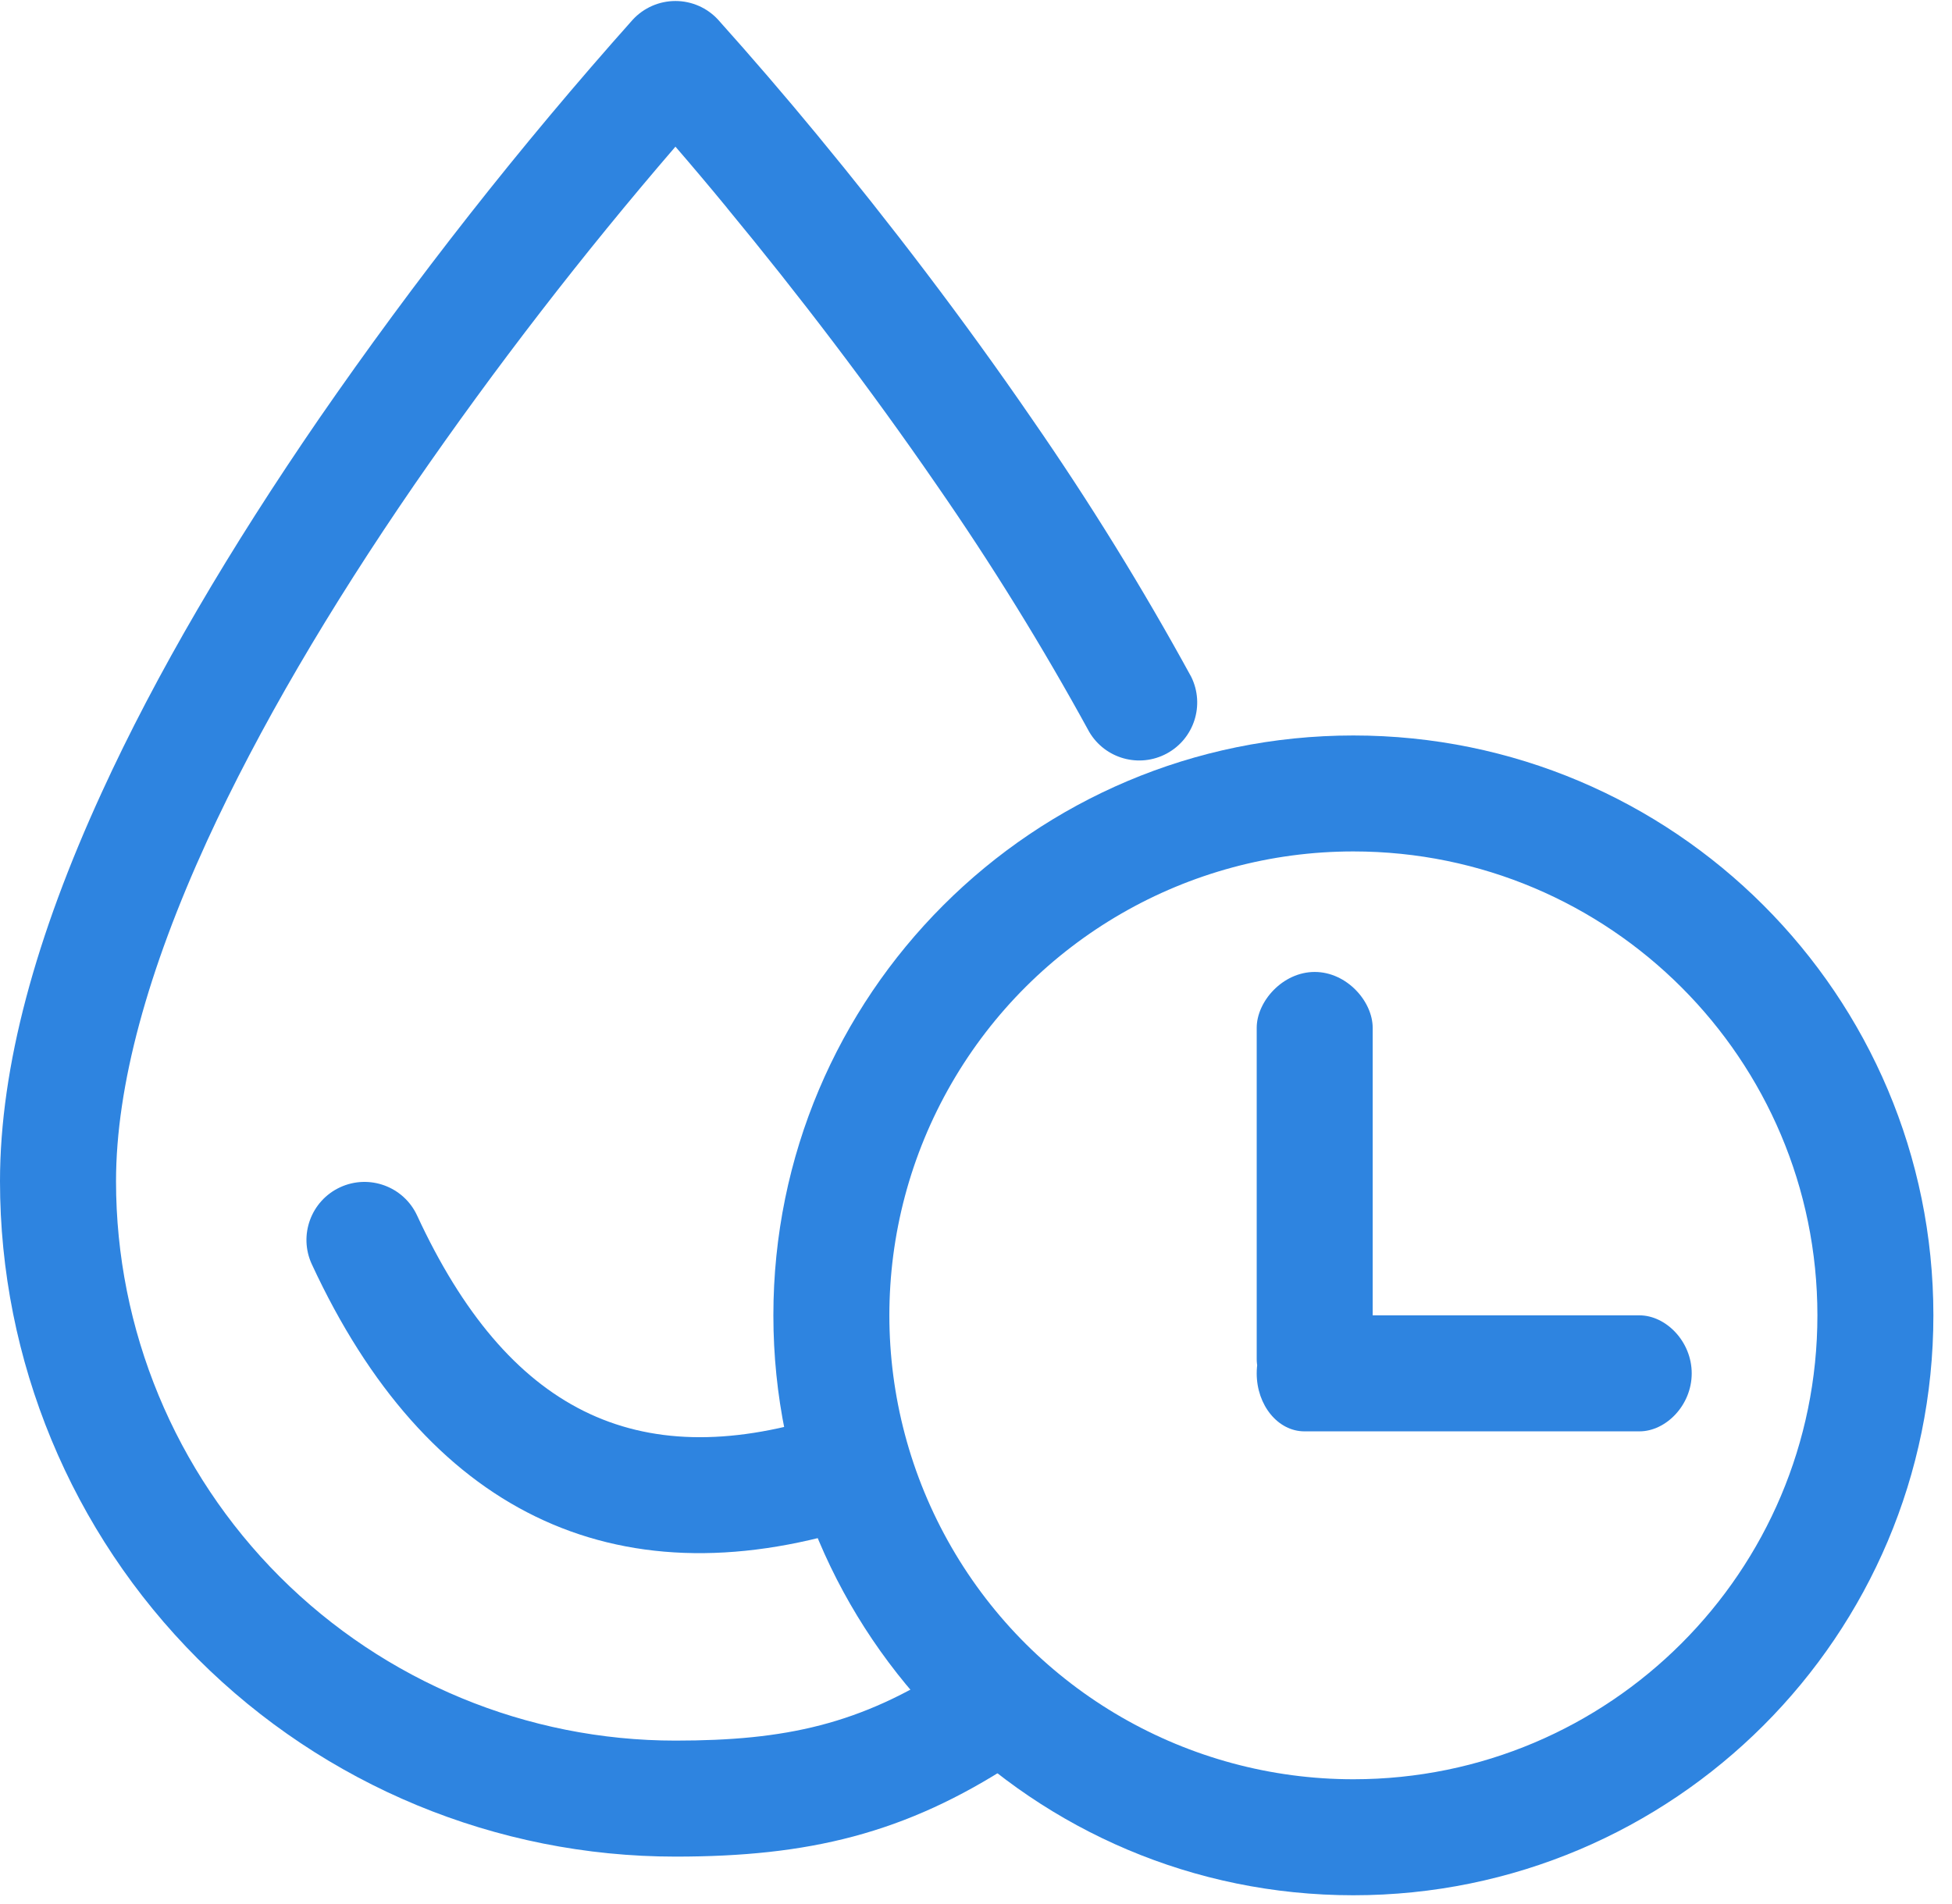
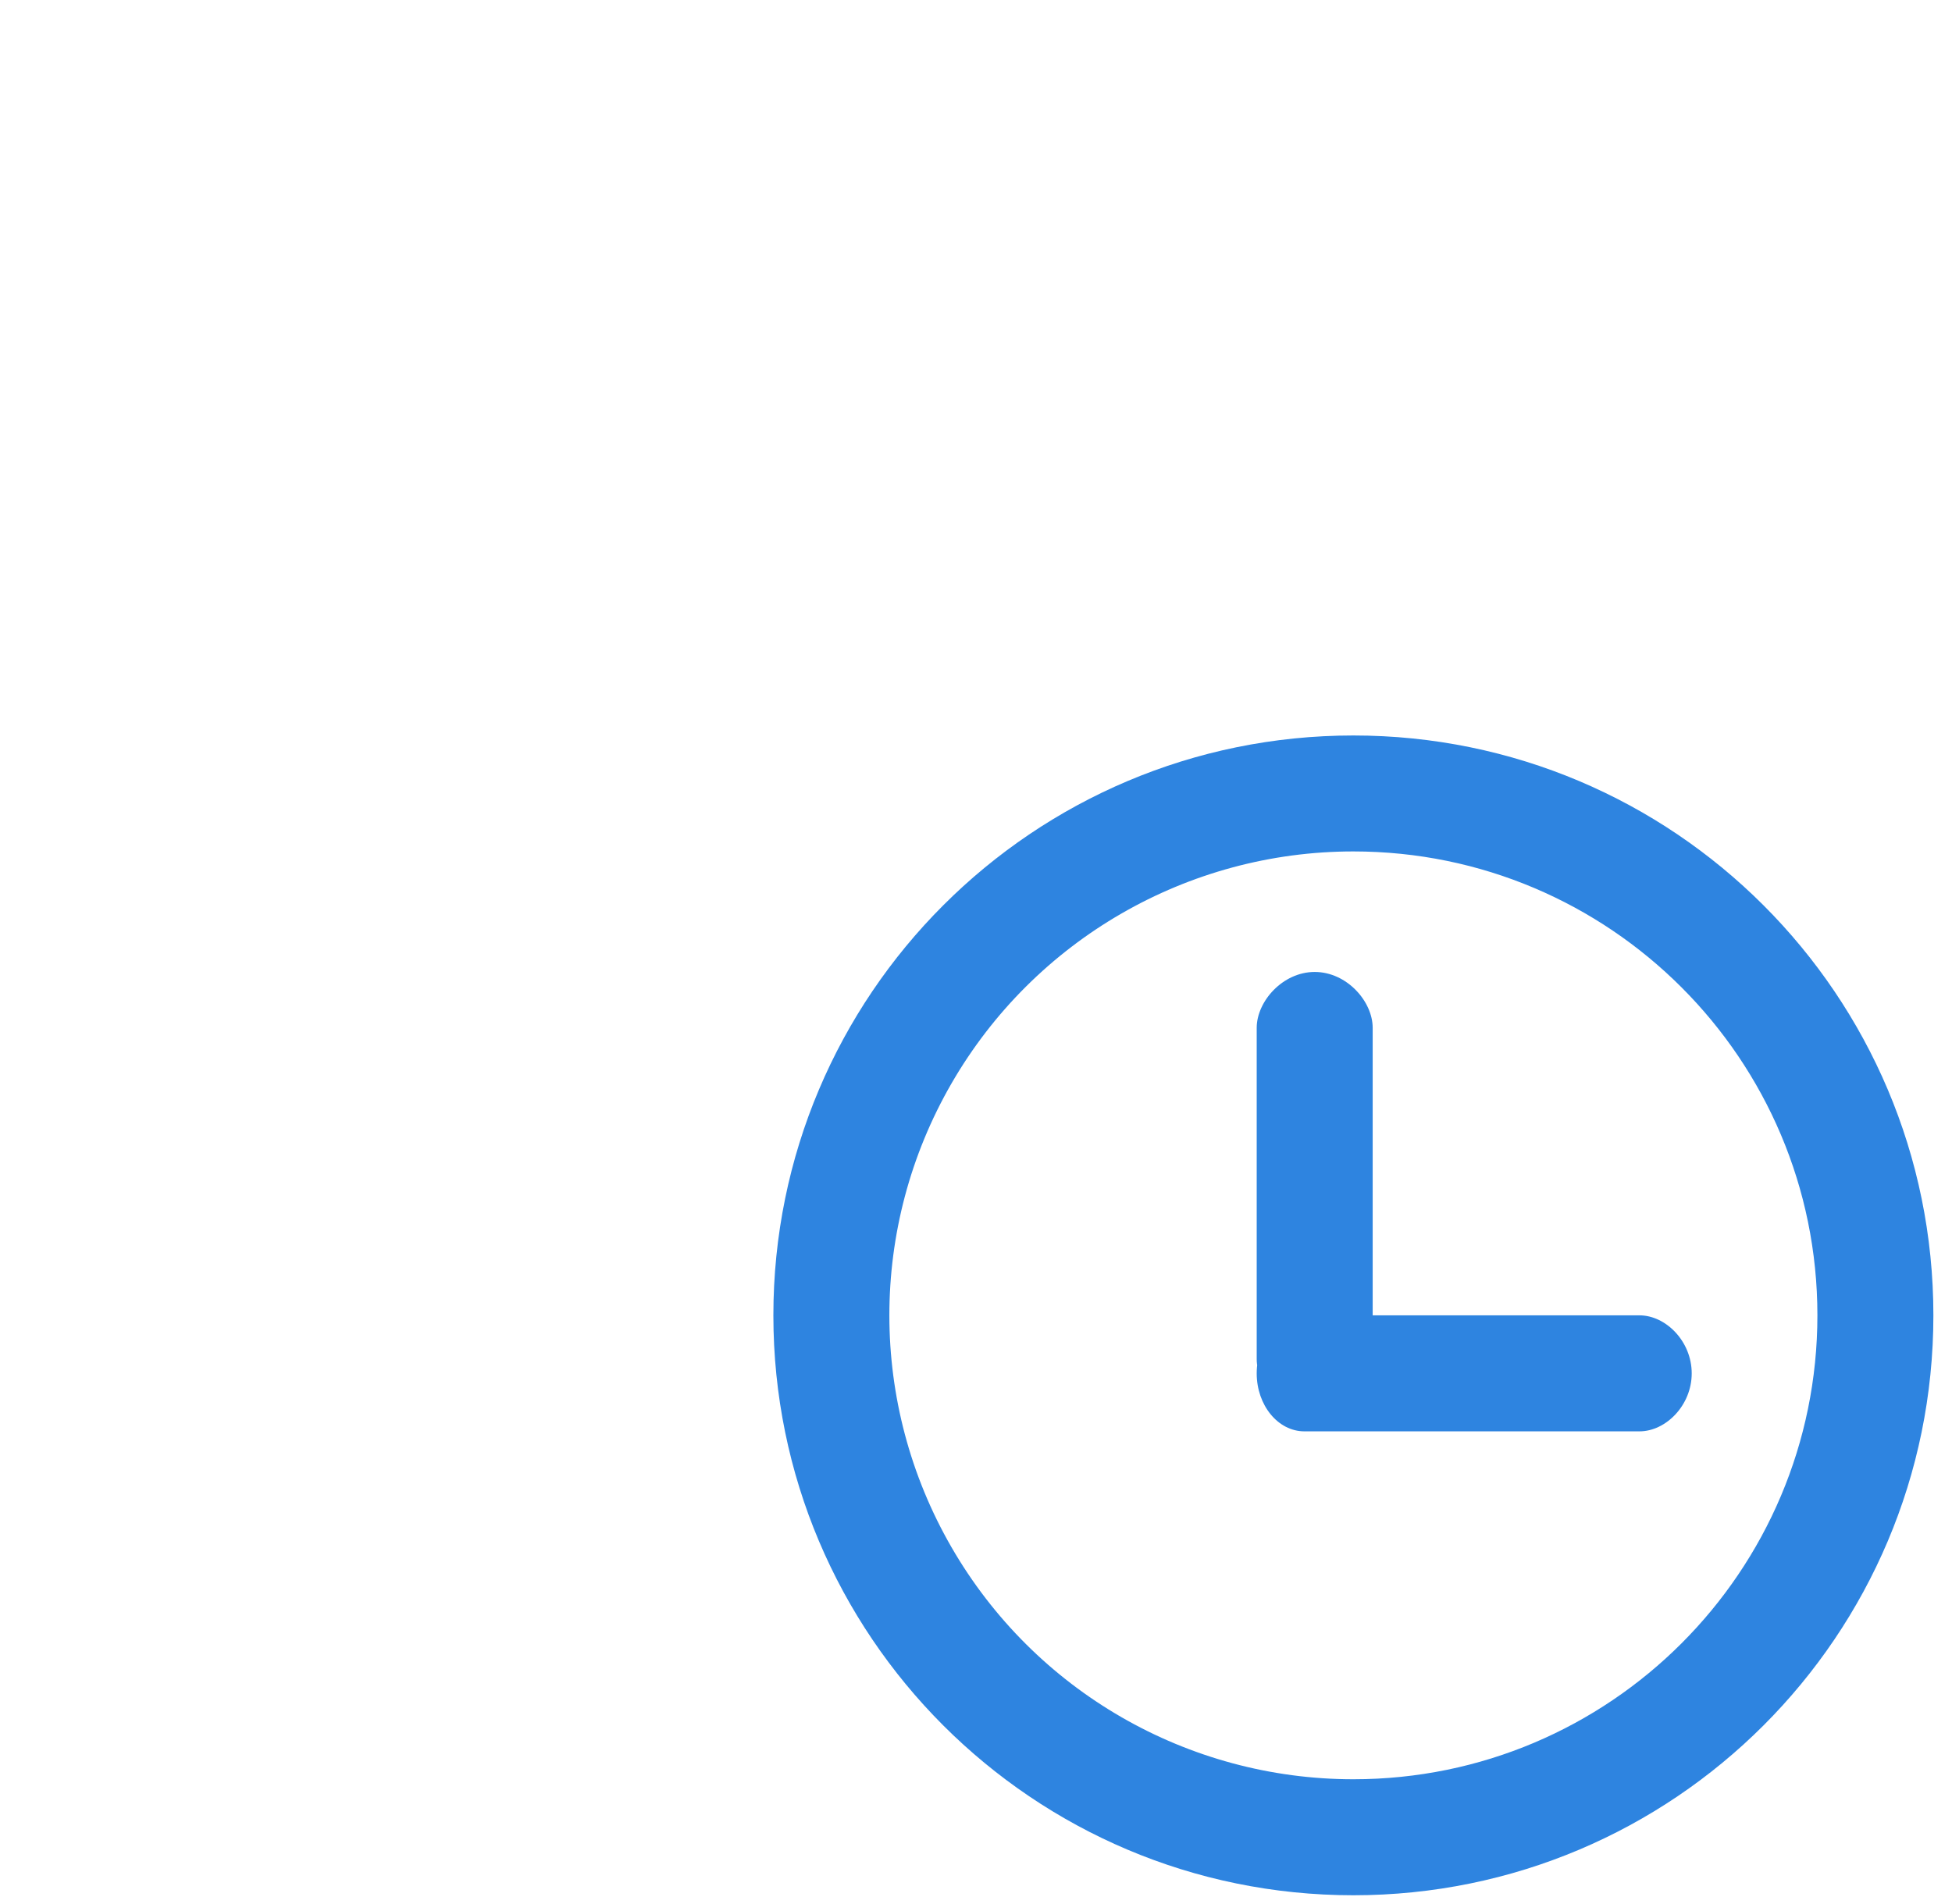
<svg xmlns="http://www.w3.org/2000/svg" width="41px" height="40px" viewBox="0 0 41 40" version="1.1">
  <title>核心价值-血糖监测</title>
  <g id="页面-1" stroke="none" stroke-width="1" fill="none" fill-rule="evenodd">
    <g id="Diabetes-/-糖尿病管理" transform="translate(-391, -3349)" fill="#2E84E0" fill-rule="nonzero">
      <g id="核心价值-血糖监测" transform="translate(391, 3349)">
-         <path d="M15.273,4.37 C14.889,3.903 14.526,3.473 14.187,3.081 C12.234,5.348 10.404,7.719 8.705,10.181 C6.918,12.78 5.436,15.3 4.351,17.662 C3.103,20.389 2.437,22.809 2.437,24.817 C2.437,27.933 3.675,30.922 5.878,33.126 C8.082,35.329 11.07,36.567 14.187,36.567 C16.495,36.567 18.069,36.23 19.961,34.998 C20.524,34.651 21.26,34.816 21.621,35.37 C21.982,35.923 21.835,36.664 21.291,37.038 C19.007,38.529 16.973,39.004 14.187,39.004 C10.424,39.004 6.816,37.509 4.155,34.849 C1.495,32.188 0,28.58 0,24.817 C0,22.405 0.753,19.666 2.138,16.646 C3.283,14.143 4.839,11.507 6.698,8.801 C8.72,5.872 10.921,3.072 13.289,0.415 C13.52,0.164 13.846,0.021 14.187,0.021 C14.528,0.021 14.854,0.164 15.084,0.415 C15.79,1.203 16.48,2.005 17.153,2.821 C18.694,4.689 20.236,6.705 21.675,8.801 C22.885,10.547 24.002,12.356 25.021,14.22 C25.31,14.808 25.083,15.519 24.507,15.83 C23.931,16.141 23.212,15.941 22.879,15.377 C21.901,13.589 20.829,11.854 19.667,10.179 C18.27,8.149 16.772,6.188 15.273,4.372 L15.273,4.37 Z M6.55,26.561 C6.267,25.951 6.533,25.226 7.143,24.943 C7.754,24.66 8.478,24.925 8.761,25.536 C10.662,29.641 13.362,30.967 17.237,29.771 C17.871,29.597 18.53,29.957 18.724,30.586 C18.918,31.215 18.578,31.885 17.955,32.098 C12.877,33.668 8.948,31.737 6.55,26.561 L6.55,26.561 Z" id="形状" />
        <path d="M28.426,39.816 C35.155,39.816 40.609,34.362 40.609,27.633 C40.609,20.905 35.155,15.451 28.426,15.451 C21.698,15.451 16.244,20.905 16.244,27.633 C16.244,34.362 21.698,39.816 28.426,39.816 L28.426,39.816 Z M28.426,37.379 C24.944,37.379 21.727,35.522 19.986,32.506 C18.245,29.491 18.245,25.776 19.986,22.76 C21.727,19.745 24.944,17.887 28.426,17.887 C33.809,17.887 38.173,22.251 38.173,27.633 C38.173,33.016 33.809,37.379 28.426,37.379 Z" id="形状" />
        <path d="M27.614,20.419 C28.288,20.419 28.832,21.038 28.832,21.593 L28.832,28.553 C28.832,29.105 28.288,29.556 27.614,29.556 C26.942,29.556 26.396,29.105 26.396,28.553 L26.396,21.593 C26.396,21.038 26.942,20.419 27.614,20.419 Z M27.397,27.633 L34.435,27.633 C34.989,27.633 35.533,28.179 35.533,28.852 C35.533,29.524 34.989,30.07 34.437,30.07 L27.397,30.07 C26.845,30.07 26.396,29.524 26.396,28.852 C26.396,28.179 26.843,27.633 27.397,27.633 Z" id="形状" />
      </g>
    </g>
  </g>
</svg>